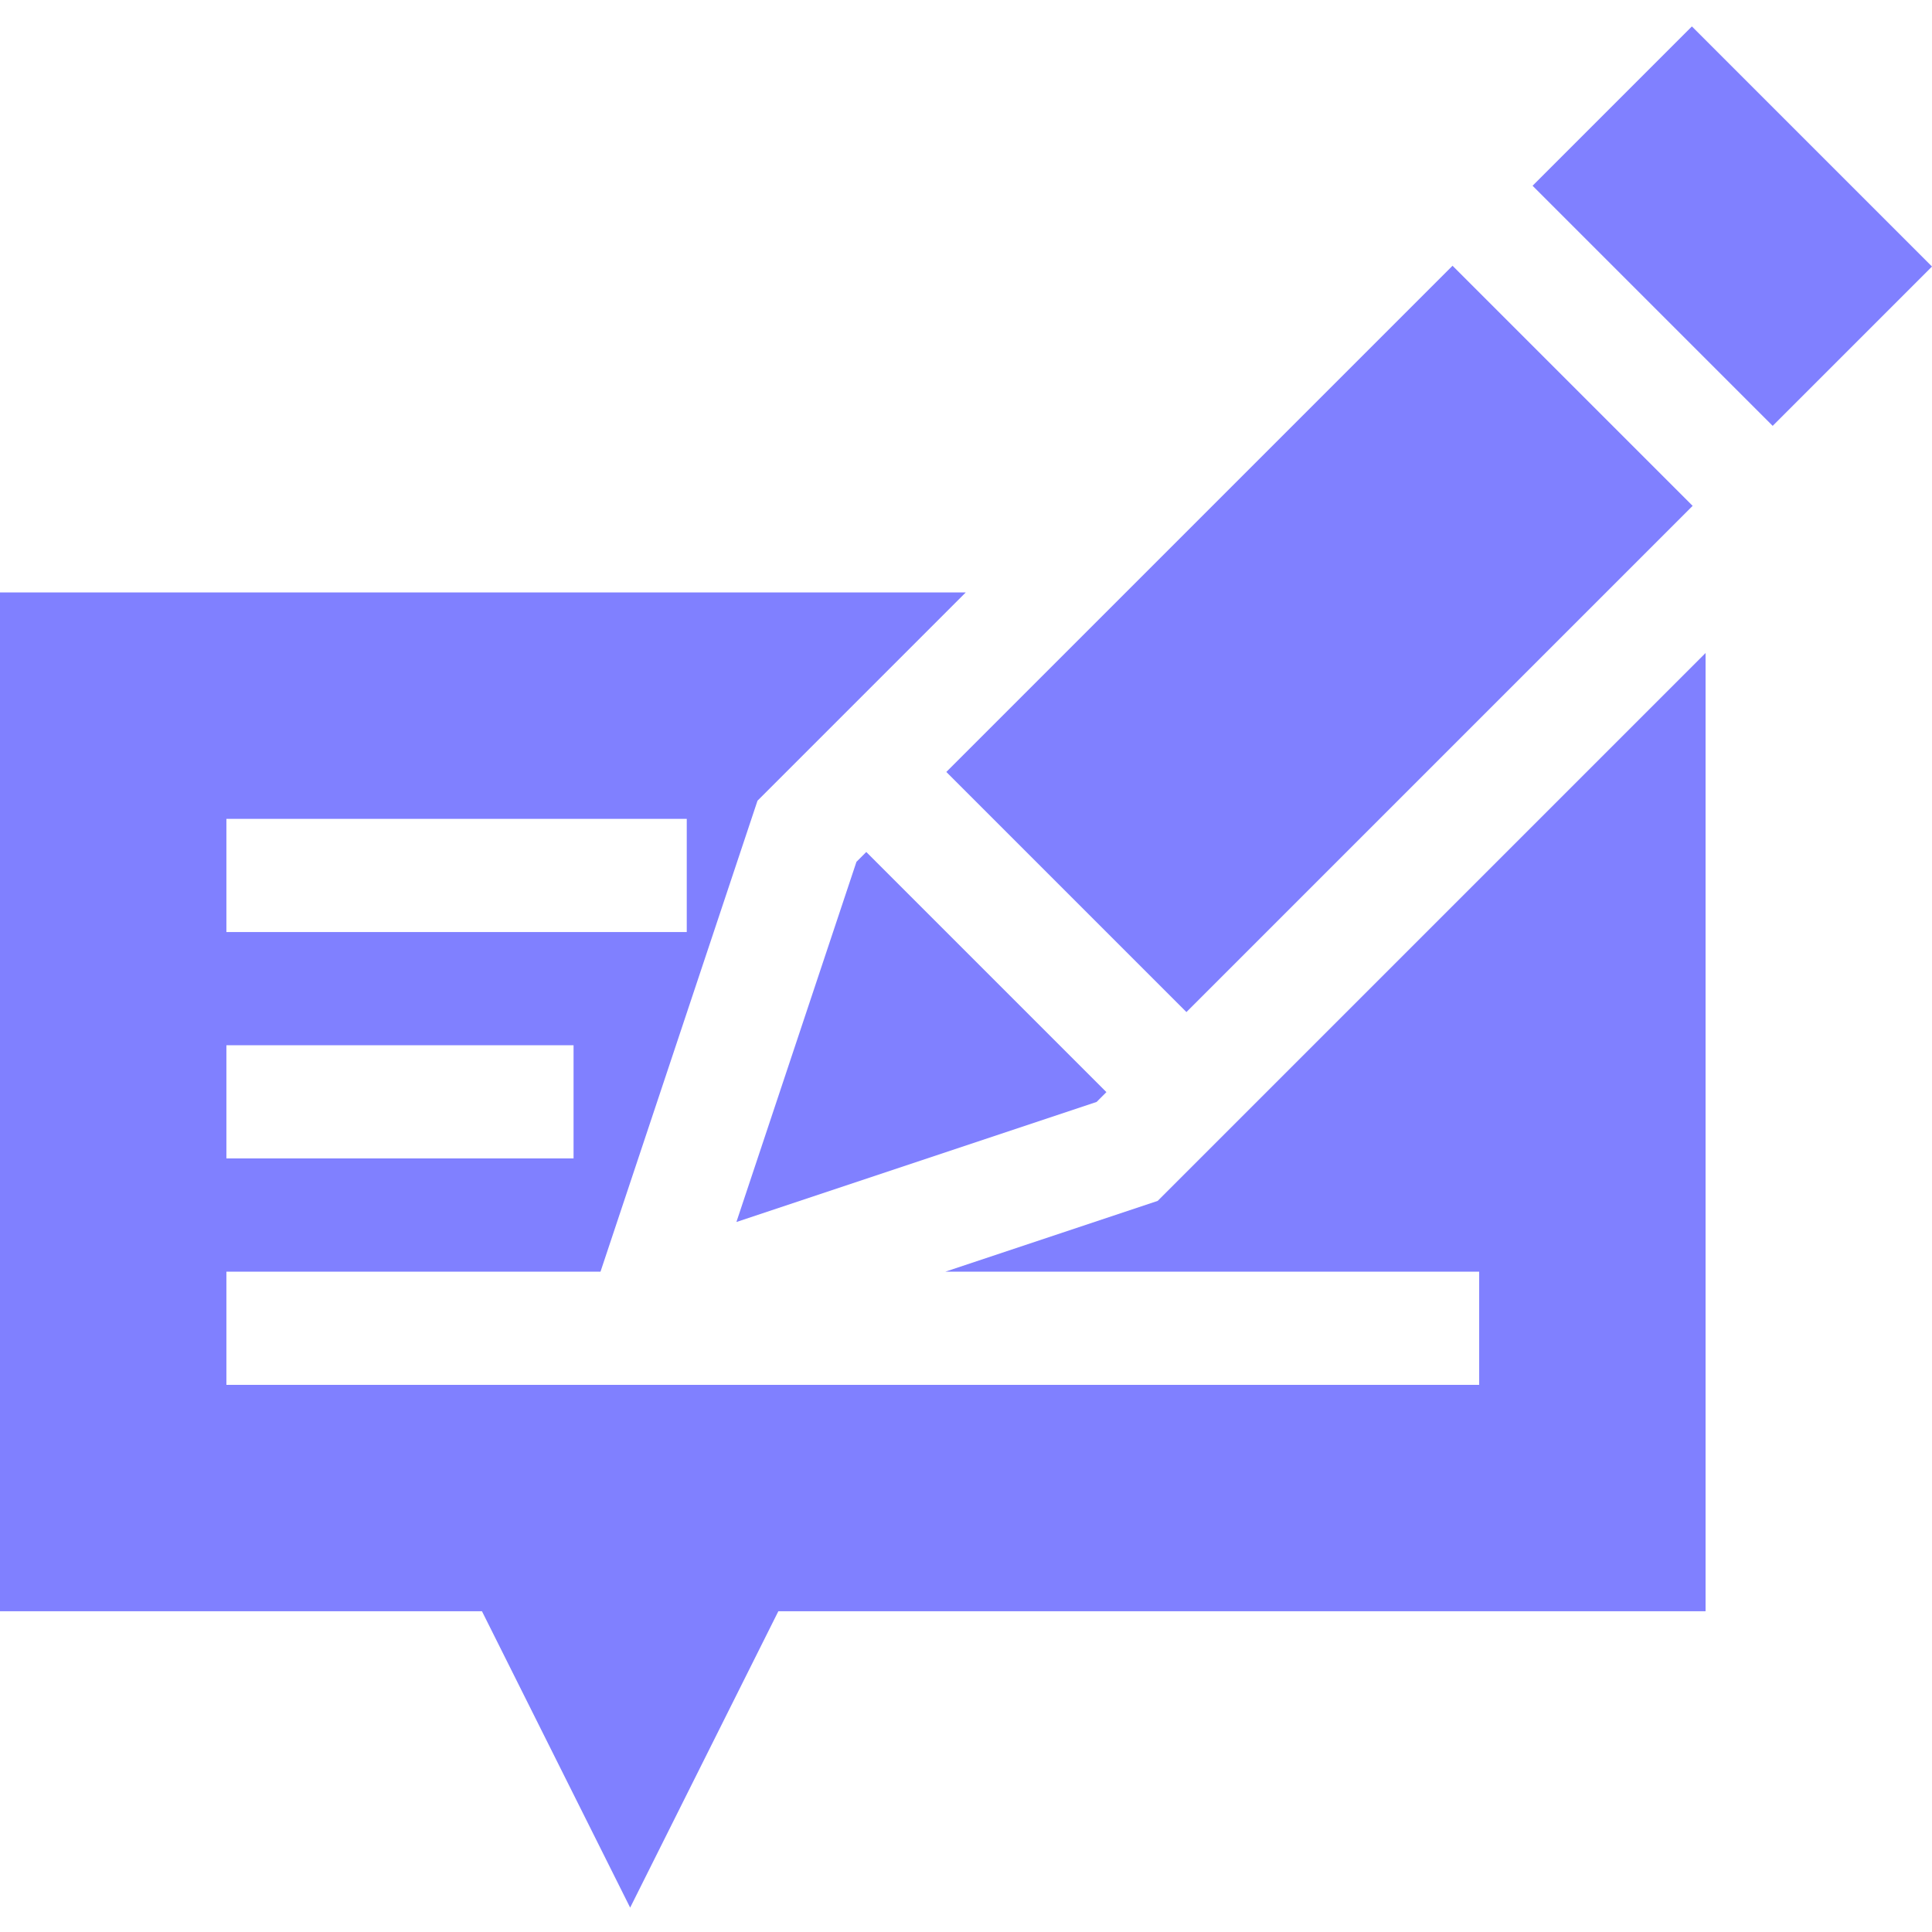
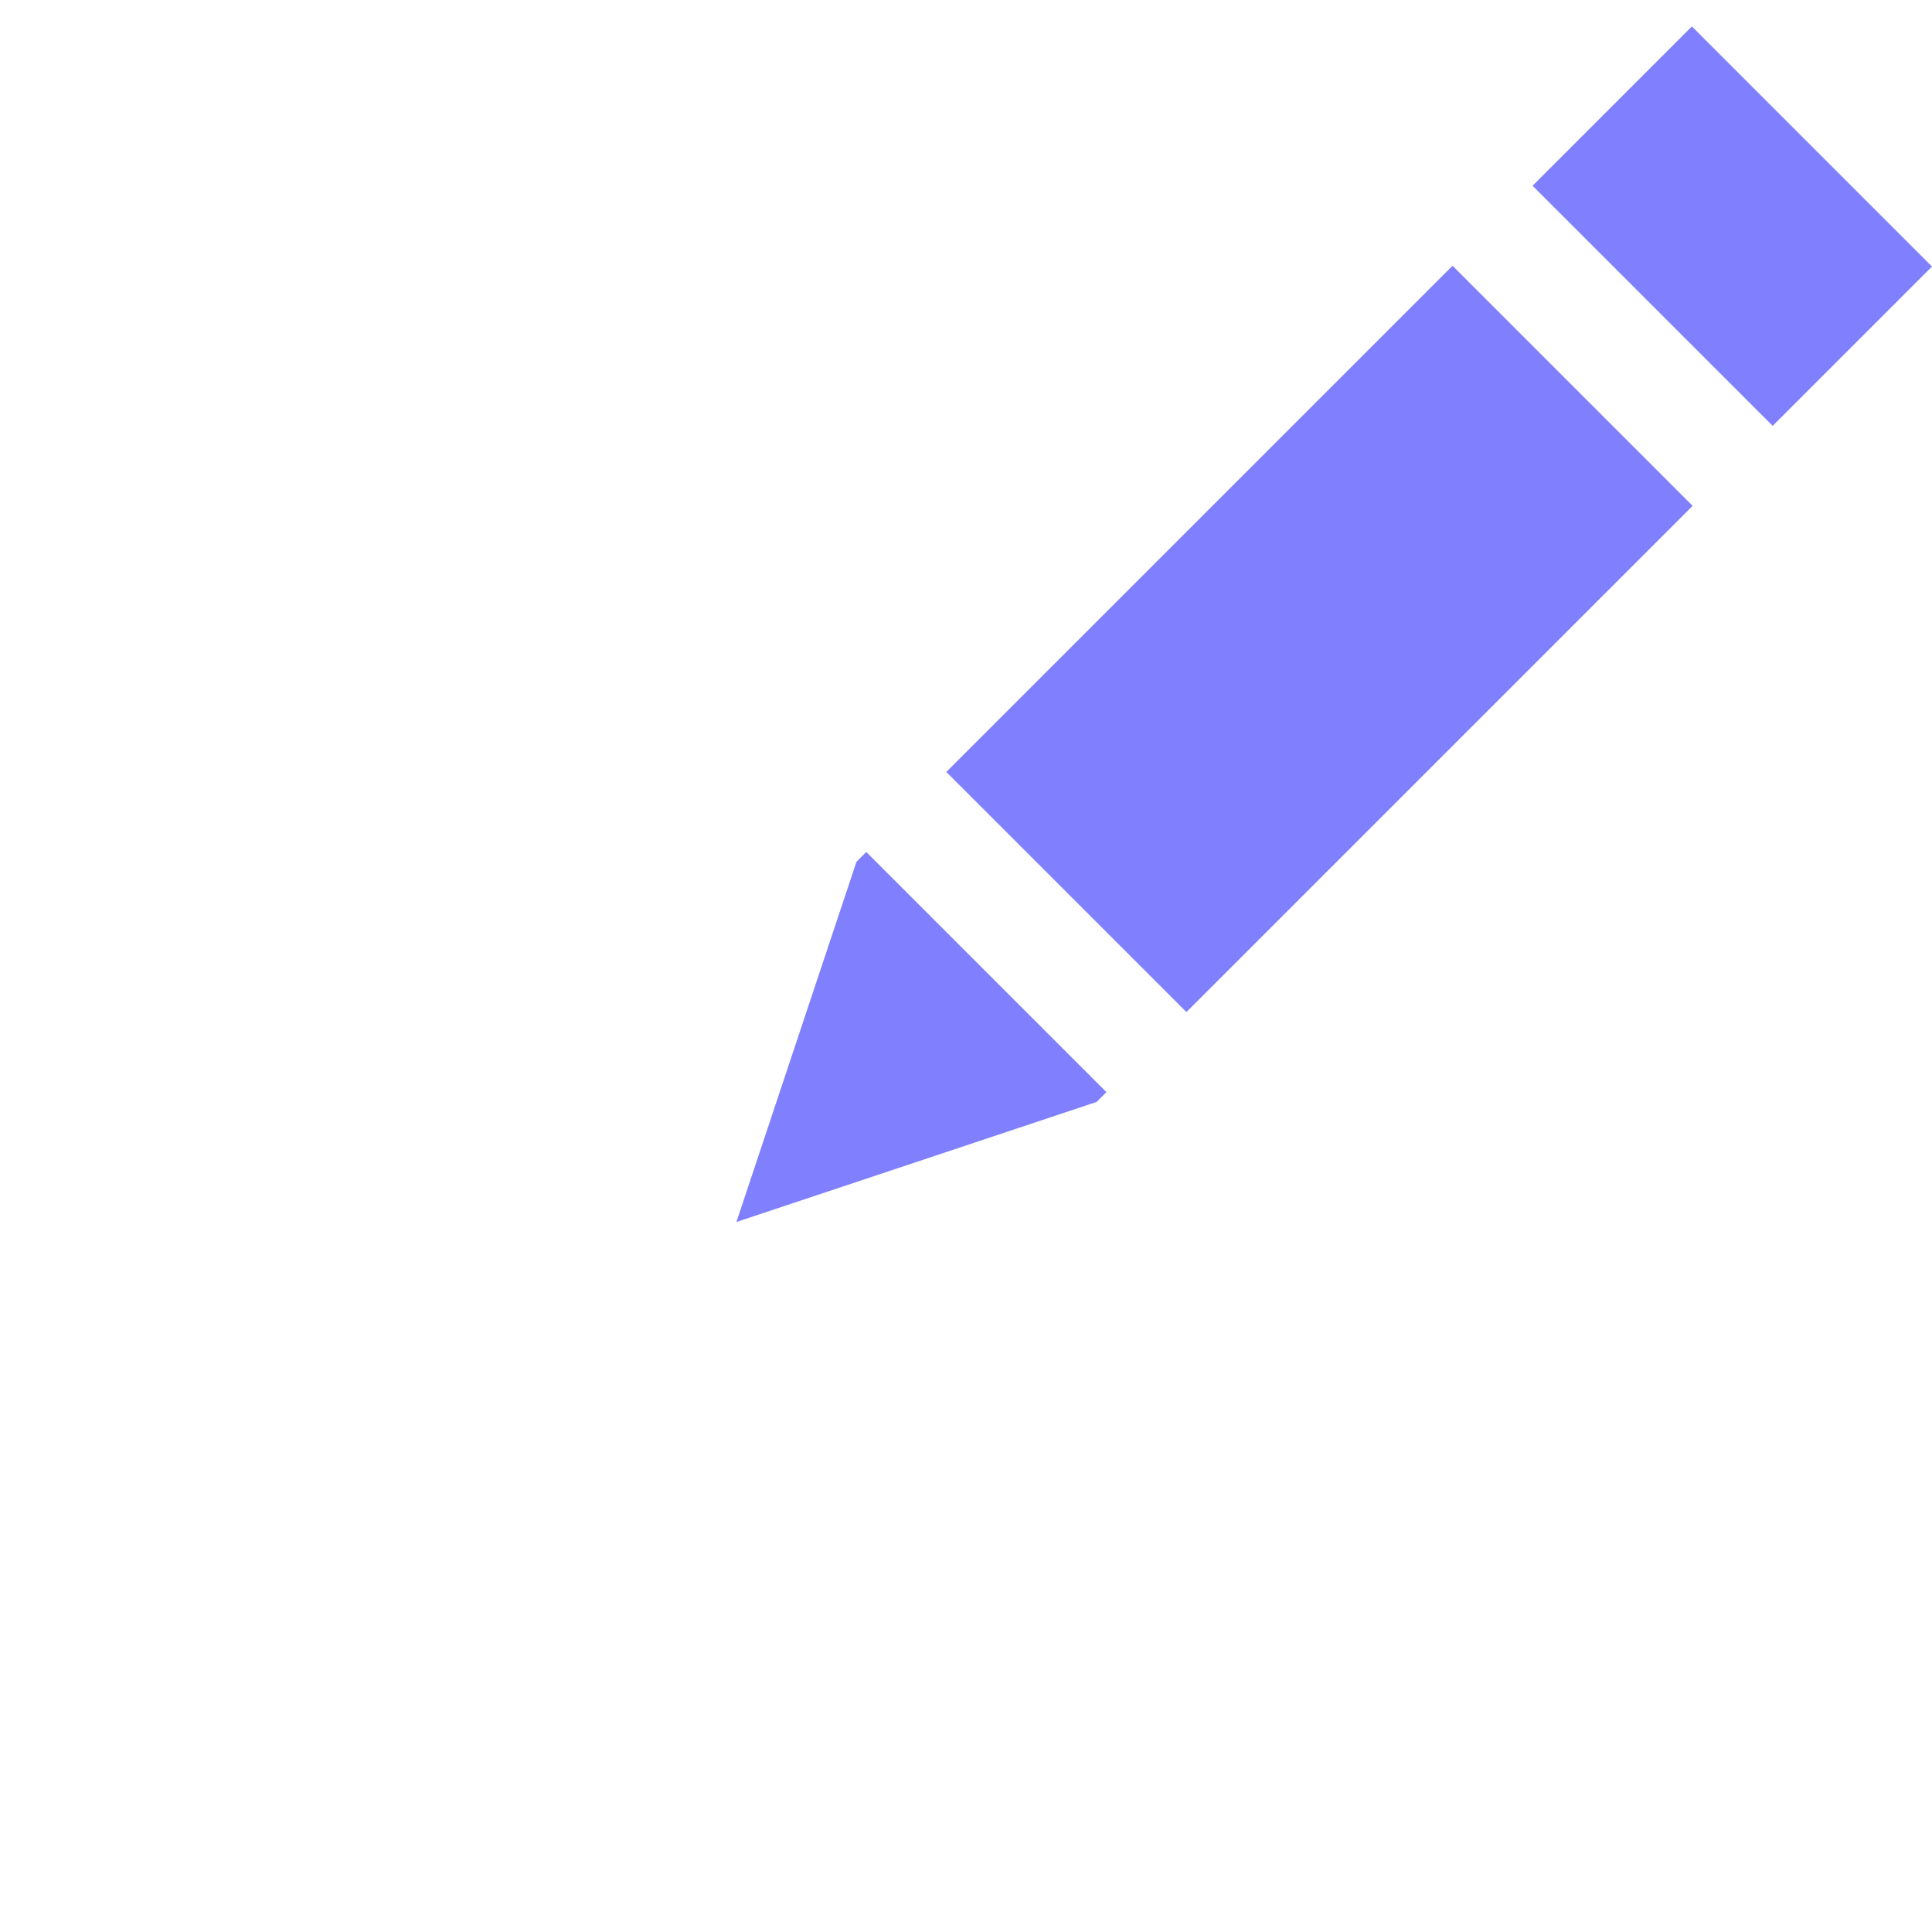
<svg xmlns="http://www.w3.org/2000/svg" width="125" height="125" viewBox="0 0 125 125" fill="none">
  <g clip-path="url(#clip0)">
    <path d="M114.692 27.553L99.157 12.018L109.465 1.709L125 17.245L114.692 27.553Z" fill="#8080FF" />
    <path d="M55.412 55.761L47.645 79.064L70.948 71.297L71.584 70.66L56.048 55.124L55.412 55.761Z" fill="#8080FF" />
    <path d="M93.978 17.194L109.513 32.729L76.762 65.48L61.227 49.945L93.978 17.194Z" fill="#8080FF" />
-     <path d="M40.771 123.423L50.358 104.248H110.35V42.25L74.902 77.698L61.169 82.275H95.702V89.6H14.648V82.275H38.853L49.01 51.806L62.485 38.33H0V104.248H31.183L40.771 123.423ZM14.648 52.979H44.433V60.303H14.648V52.979ZM14.648 67.627H37.109V74.951H14.648V67.627Z" fill="#8080FF" />
  </g>
  <defs>
    <clipPath id="clip0">
      <rect width="125" height="125" fill="white" />
    </clipPath>
  </defs>
</svg>